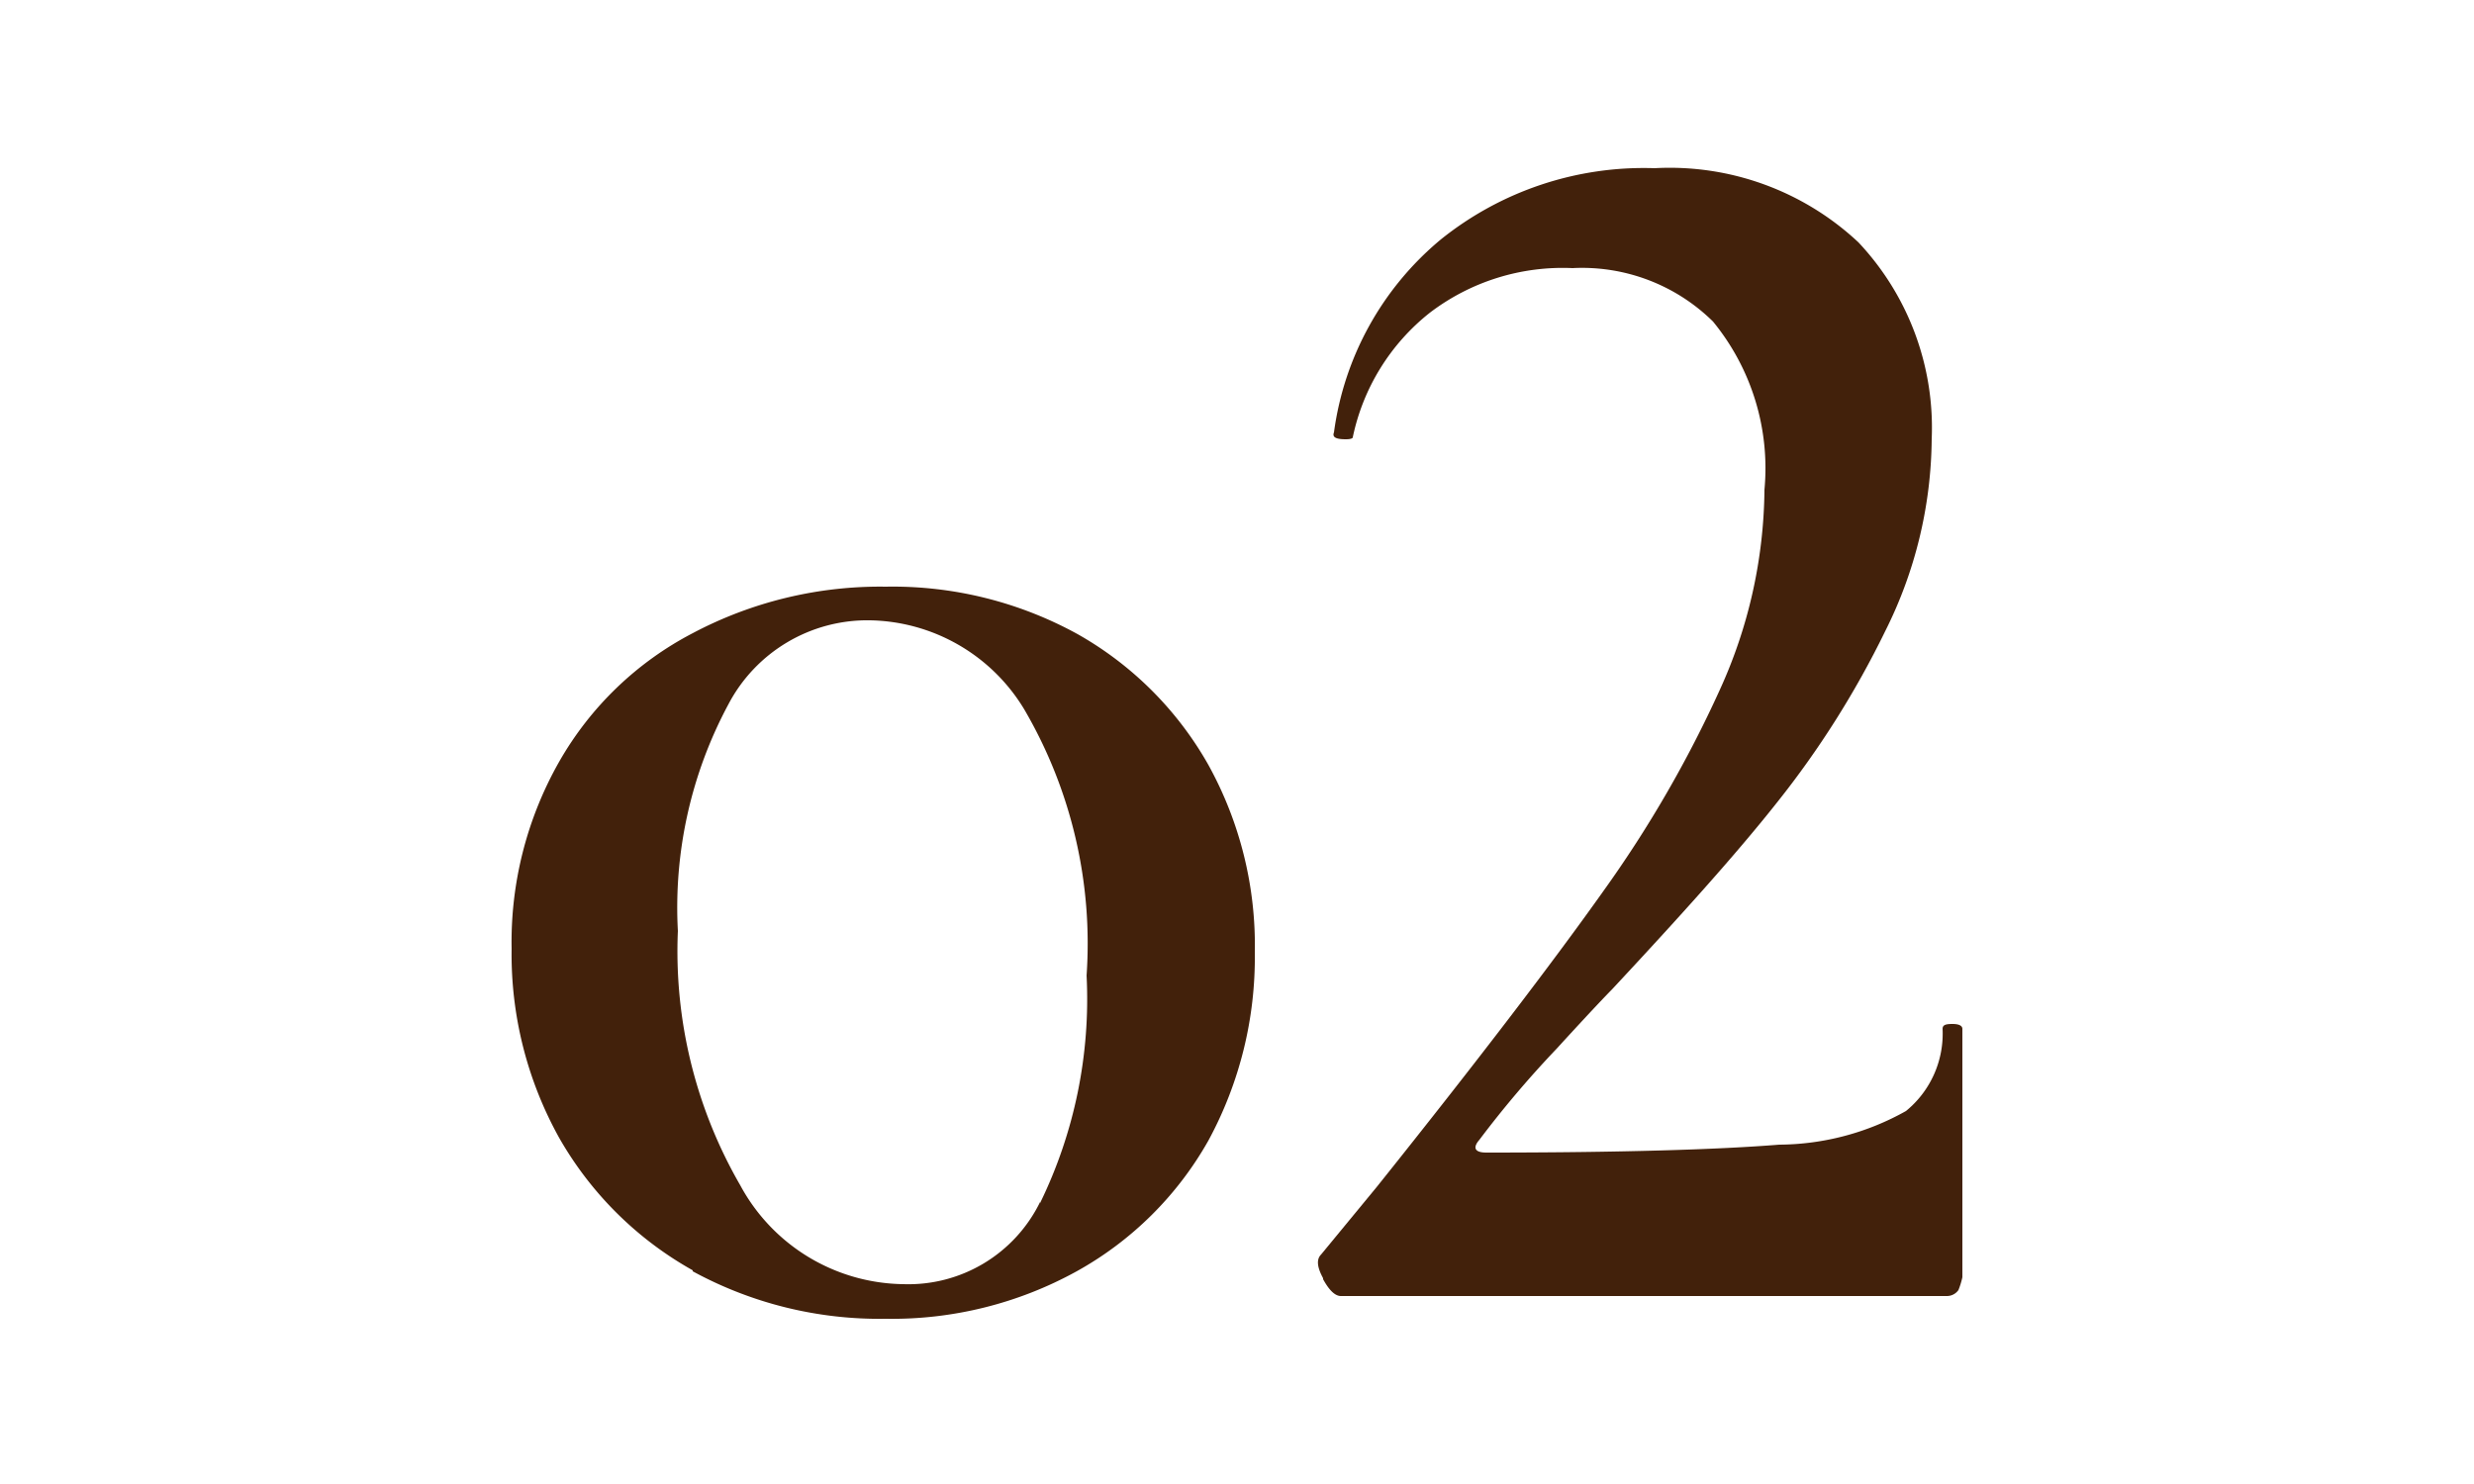
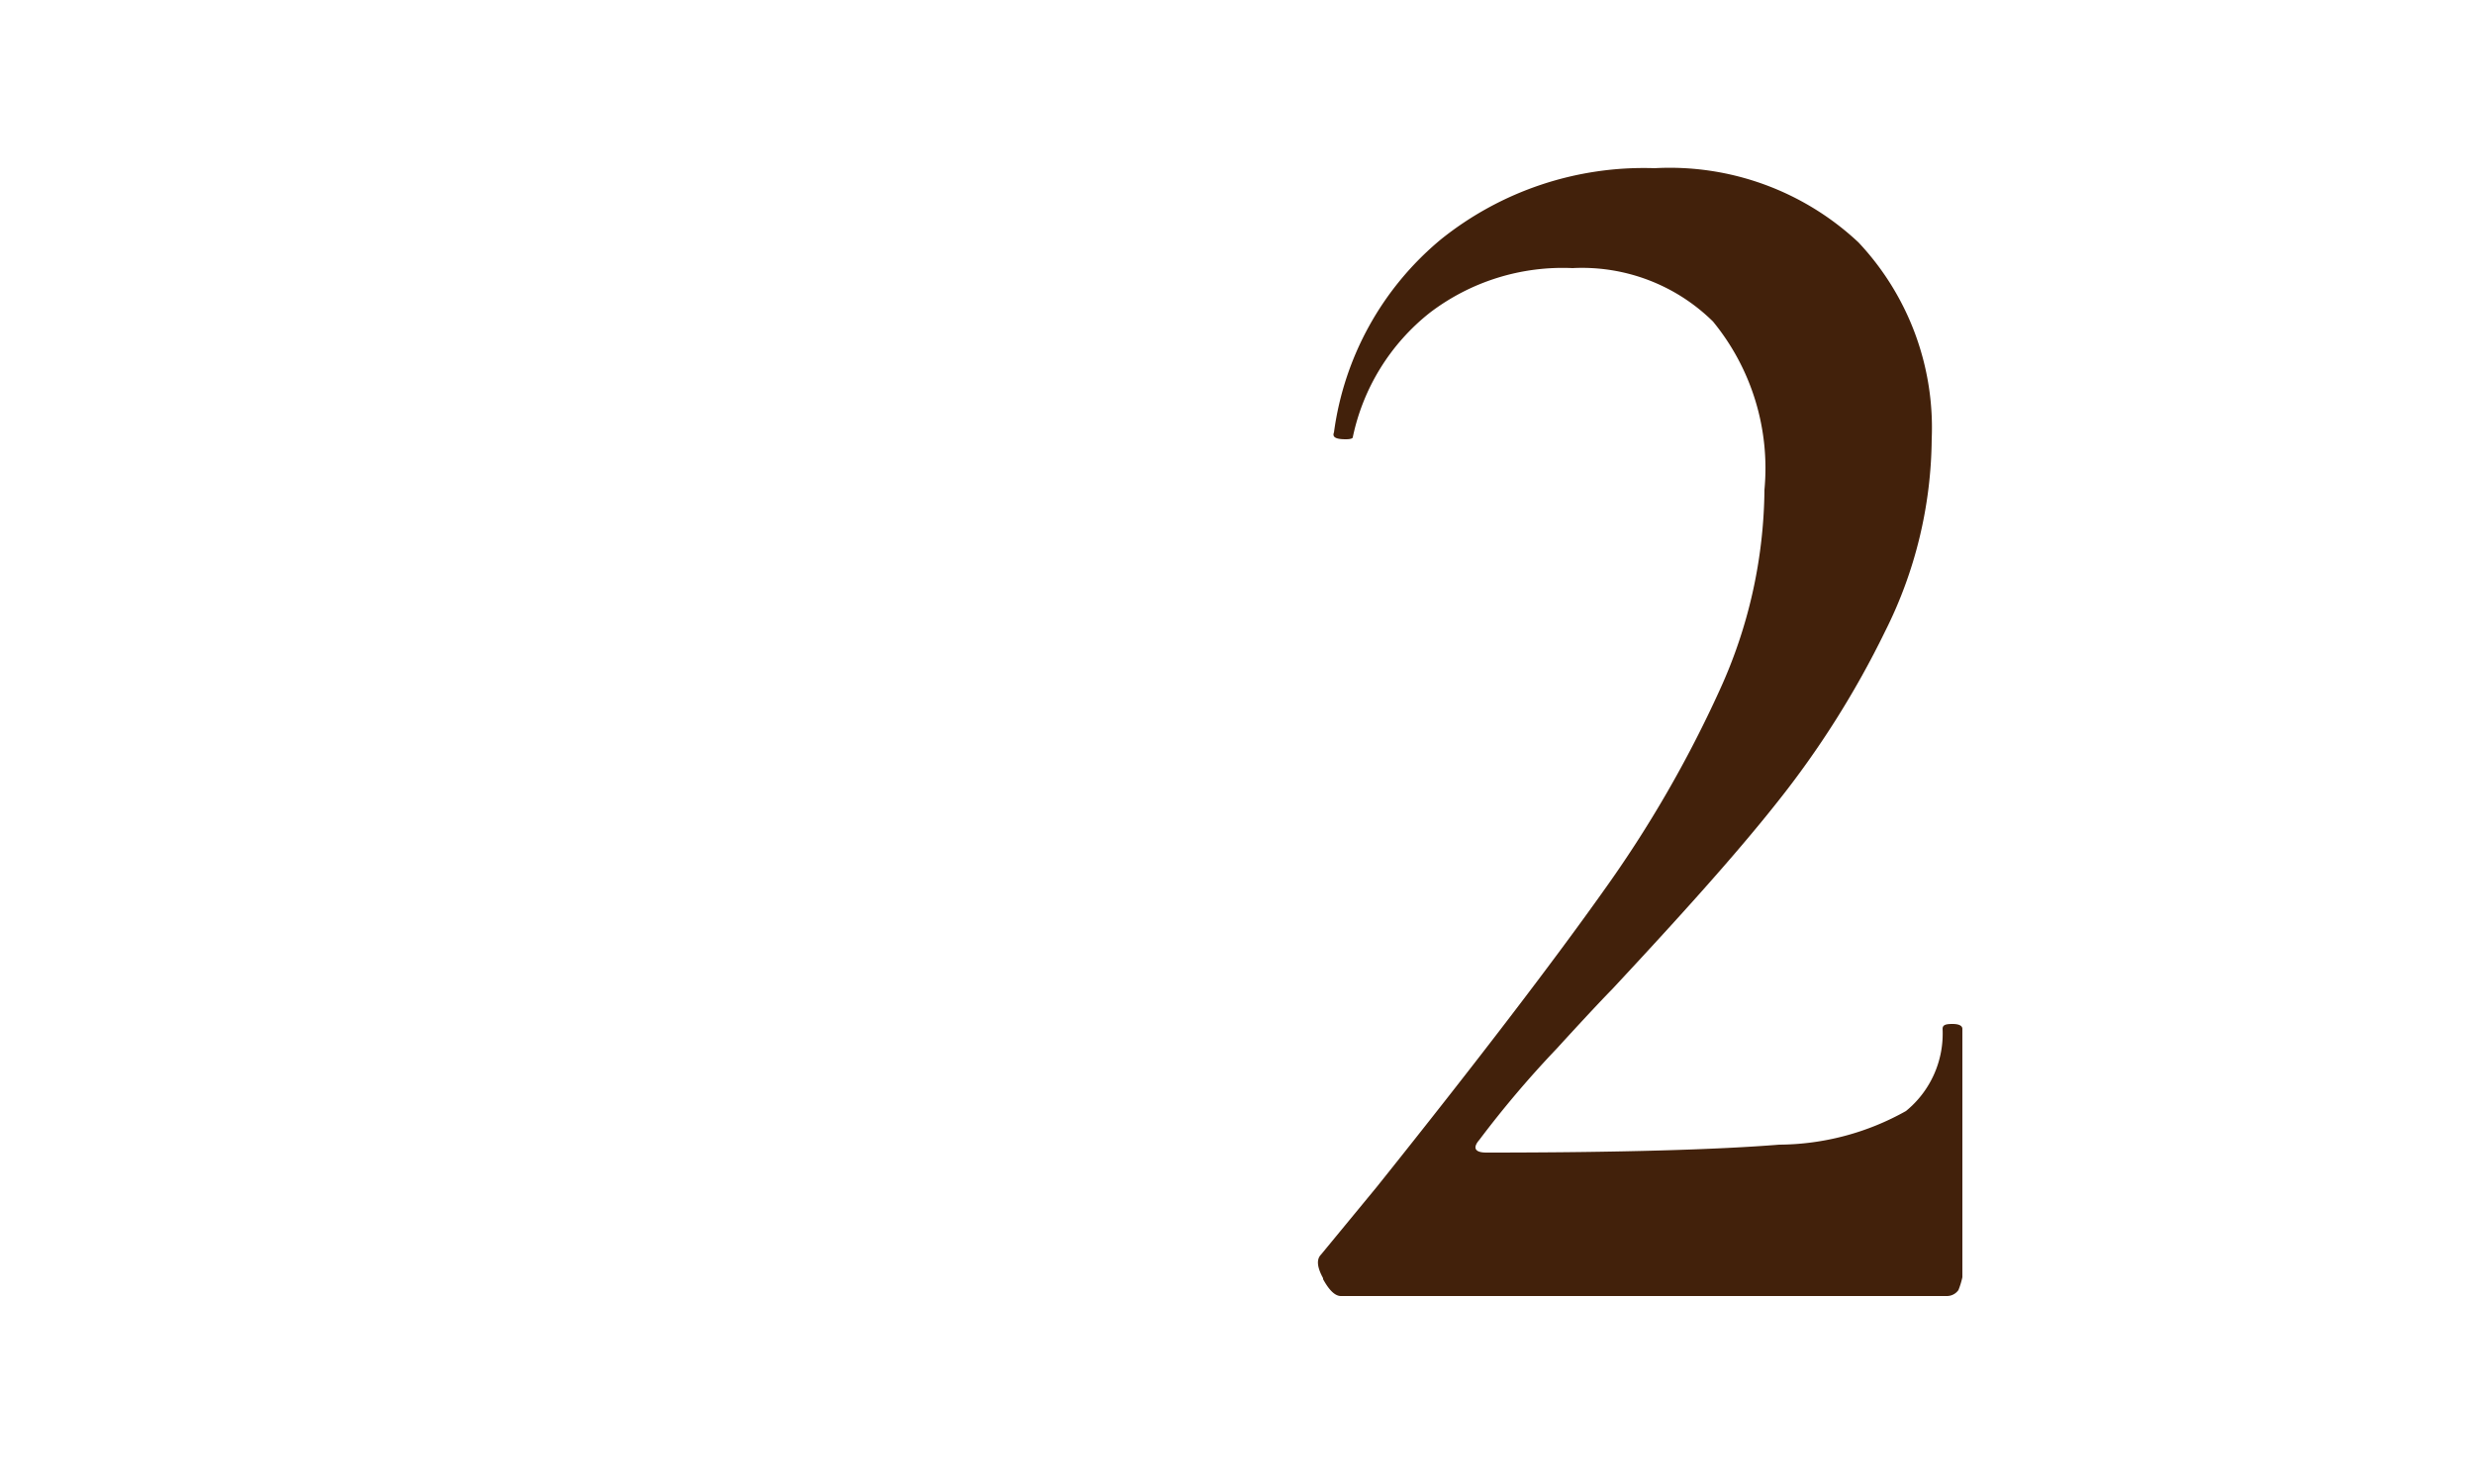
<svg xmlns="http://www.w3.org/2000/svg" id="nav02" width="25" height="15" viewBox="0 0 25 15">
  <g id="グループ_5" data-name="グループ 5">
-     <path id="パス_7" data-name="パス 7" d="M7,12.84A3.546,3.546,0,0,1,5.65,11.5a3.816,3.816,0,0,1-.48-1.91A3.689,3.689,0,0,1,5.65,7.7,3.316,3.316,0,0,1,7,6.4a4.046,4.046,0,0,1,1.95-.47,3.876,3.876,0,0,1,1.94.48,3.486,3.486,0,0,1,1.32,1.32,3.772,3.772,0,0,1,.47,1.9,3.878,3.878,0,0,1-.47,1.9,3.443,3.443,0,0,1-1.33,1.32,3.865,3.865,0,0,1-1.93.48A3.941,3.941,0,0,1,7,12.85Zm3.51-.68a4.7,4.7,0,0,0,.47-2.3,4.686,4.686,0,0,0-.63-2.69,1.857,1.857,0,0,0-1.56-.9,1.586,1.586,0,0,0-1.43.85,4.343,4.343,0,0,0-.51,2.29,4.727,4.727,0,0,0,.63,2.57,1.9,1.9,0,0,0,1.65,1,1.481,1.481,0,0,0,1.38-.83Z" fill="#42210b" />
    <path id="パス_8" data-name="パス 8" d="M13.37,12.92c-.06-.11-.07-.19-.02-.24l.56-.68c1.04-1.3,1.8-2.3,2.29-2.99a12,12,0,0,0,1.18-2.04,4.963,4.963,0,0,0,.45-2.02,2.338,2.338,0,0,0-.52-1.7,1.884,1.884,0,0,0-1.42-.54,2.214,2.214,0,0,0-1.44.45,2.17,2.17,0,0,0-.78,1.26c0,.01-.02.02-.07.02-.1,0-.14-.02-.12-.07a3.063,3.063,0,0,1,1.08-1.95,3.275,3.275,0,0,1,2.16-.72,2.789,2.789,0,0,1,2.06.75,2.734,2.734,0,0,1,.74,1.99,4.4,4.4,0,0,1-.47,1.94,9.335,9.335,0,0,1-1.1,1.74c-.42.53-.98,1.15-1.66,1.88-.06.06-.25.26-.56.6a10.421,10.421,0,0,0-.78.92c-.07.08-.05.13.07.13,1.35,0,2.34-.03,2.96-.08a2.645,2.645,0,0,0,1.28-.34,1.009,1.009,0,0,0,.37-.83c0-.04.03-.05.1-.05s.1.02.1.05v2.51a.791.791,0,0,1-.04.13.143.143,0,0,1-.12.06H13.55c-.06,0-.12-.06-.18-.17Z" fill="#42210b" />
  </g>
  <rect id="長方形_3" data-name="長方形 3" width="25" height="15" fill="none" />
</svg>